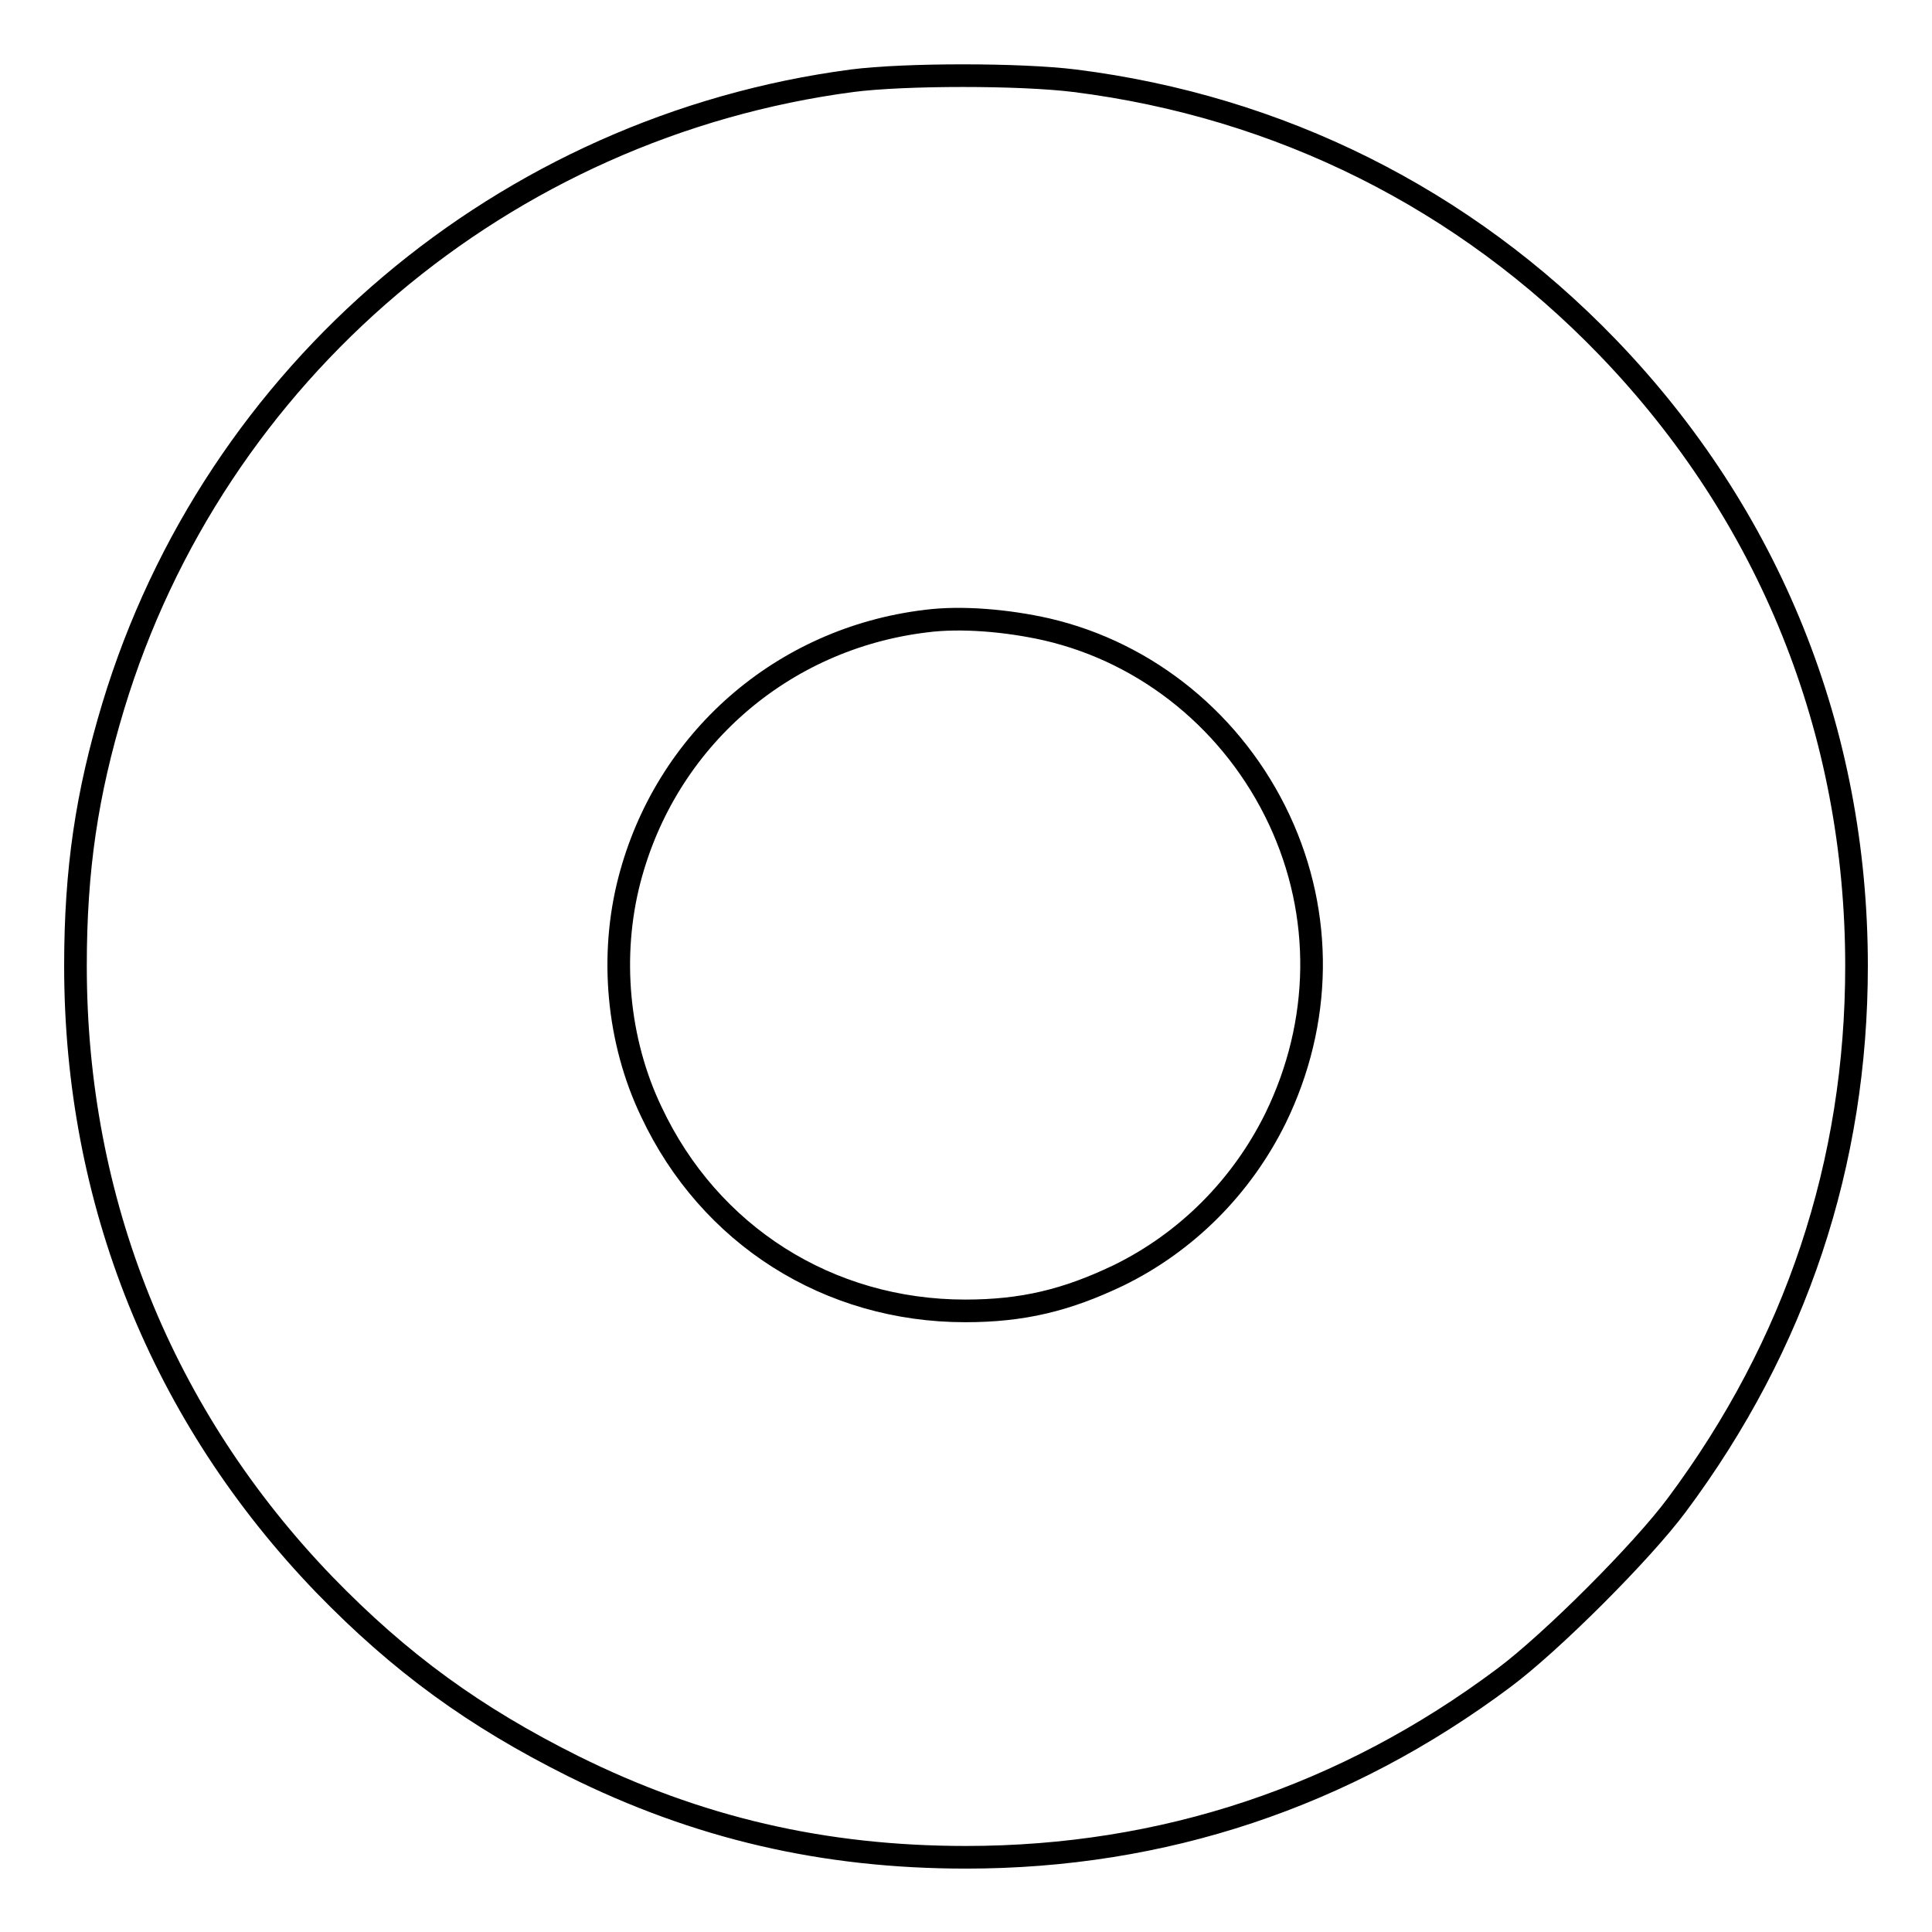
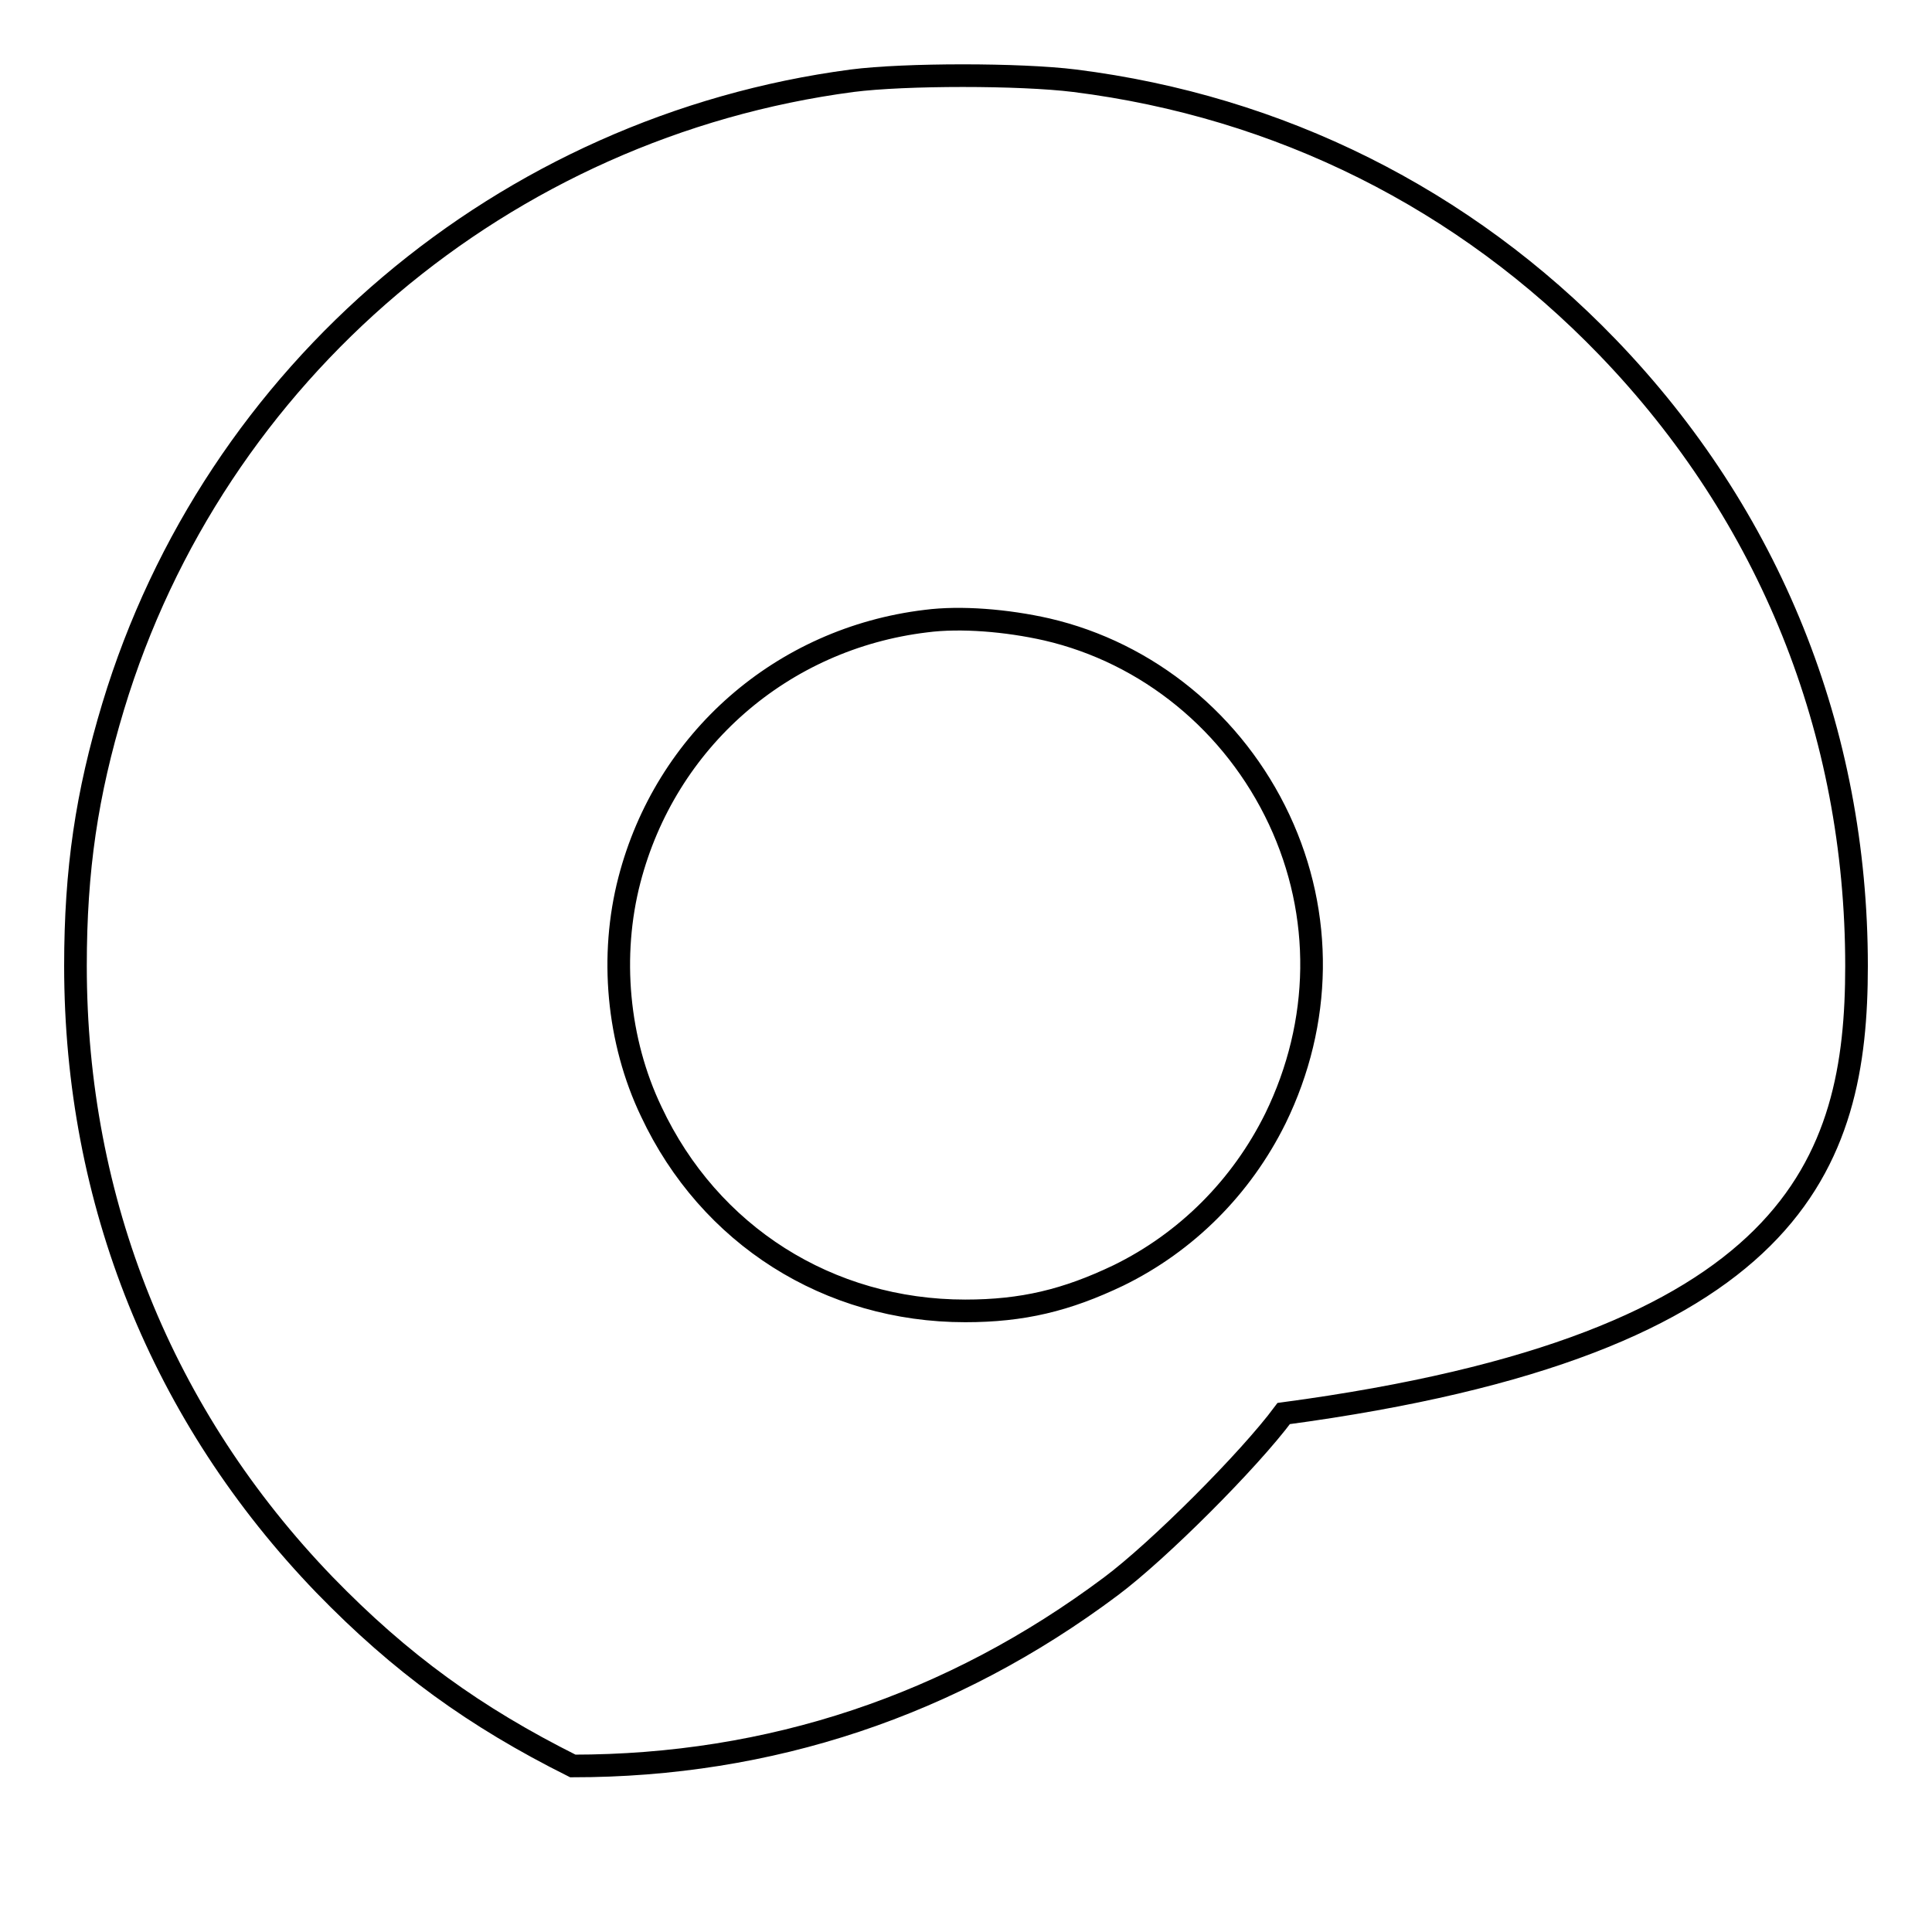
<svg xmlns="http://www.w3.org/2000/svg" version="1.1" x="0px" y="0px" viewBox="0 0 256 256" enable-background="new 0 0 256 256" xml:space="preserve">
  <g>
    <g>
      <g>
-         <path stroke-width="3" fill-opacity="0" stroke="#000000" d="M112.9,10.7C66.8,16.8,28.4,49.3,15,93.6c-3.5,11.6-5,21.6-5,34.4c0,31.2,11.5,59.7,33,82c10.1,10.4,19.9,17.5,32.9,24c16.5,8.2,33.2,12.1,52.1,12.1c26.1,0,50.2-8,71.3-23.8c6.3-4.7,18.3-16.7,22.9-22.9C238,178.2,246,154.1,246,128c0-31.1-11.5-59.7-33-82c-19-19.7-43.5-31.9-70.6-35.3C135.2,9.8,119.9,9.8,112.9,10.7z M138.7,83.4c13.4,3.1,24.8,12.4,30.8,25.2c5.9,12.6,5.7,26.9-0.5,39.6c-4.5,9.1-11.8,16.4-20.8,20.8c-6.9,3.3-12.7,4.7-20.3,4.7c-18.1,0-33.9-10-41.6-26.4c-4.5-9.4-5.5-20.7-2.9-30.7c4.8-18.5,20.2-32,39.3-34.3C127.3,81.7,133.4,82.2,138.7,83.4z" />
+         <path stroke-width="3" fill-opacity="0" stroke="#000000" d="M112.9,10.7C66.8,16.8,28.4,49.3,15,93.6c-3.5,11.6-5,21.6-5,34.4c0,31.2,11.5,59.7,33,82c10.1,10.4,19.9,17.5,32.9,24c26.1,0,50.2-8,71.3-23.8c6.3-4.7,18.3-16.7,22.9-22.9C238,178.2,246,154.1,246,128c0-31.1-11.5-59.7-33-82c-19-19.7-43.5-31.9-70.6-35.3C135.2,9.8,119.9,9.8,112.9,10.7z M138.7,83.4c13.4,3.1,24.8,12.4,30.8,25.2c5.9,12.6,5.7,26.9-0.5,39.6c-4.5,9.1-11.8,16.4-20.8,20.8c-6.9,3.3-12.7,4.7-20.3,4.7c-18.1,0-33.9-10-41.6-26.4c-4.5-9.4-5.5-20.7-2.9-30.7c4.8-18.5,20.2-32,39.3-34.3C127.3,81.7,133.4,82.2,138.7,83.4z" />
      </g>
    </g>
  </g>
</svg>